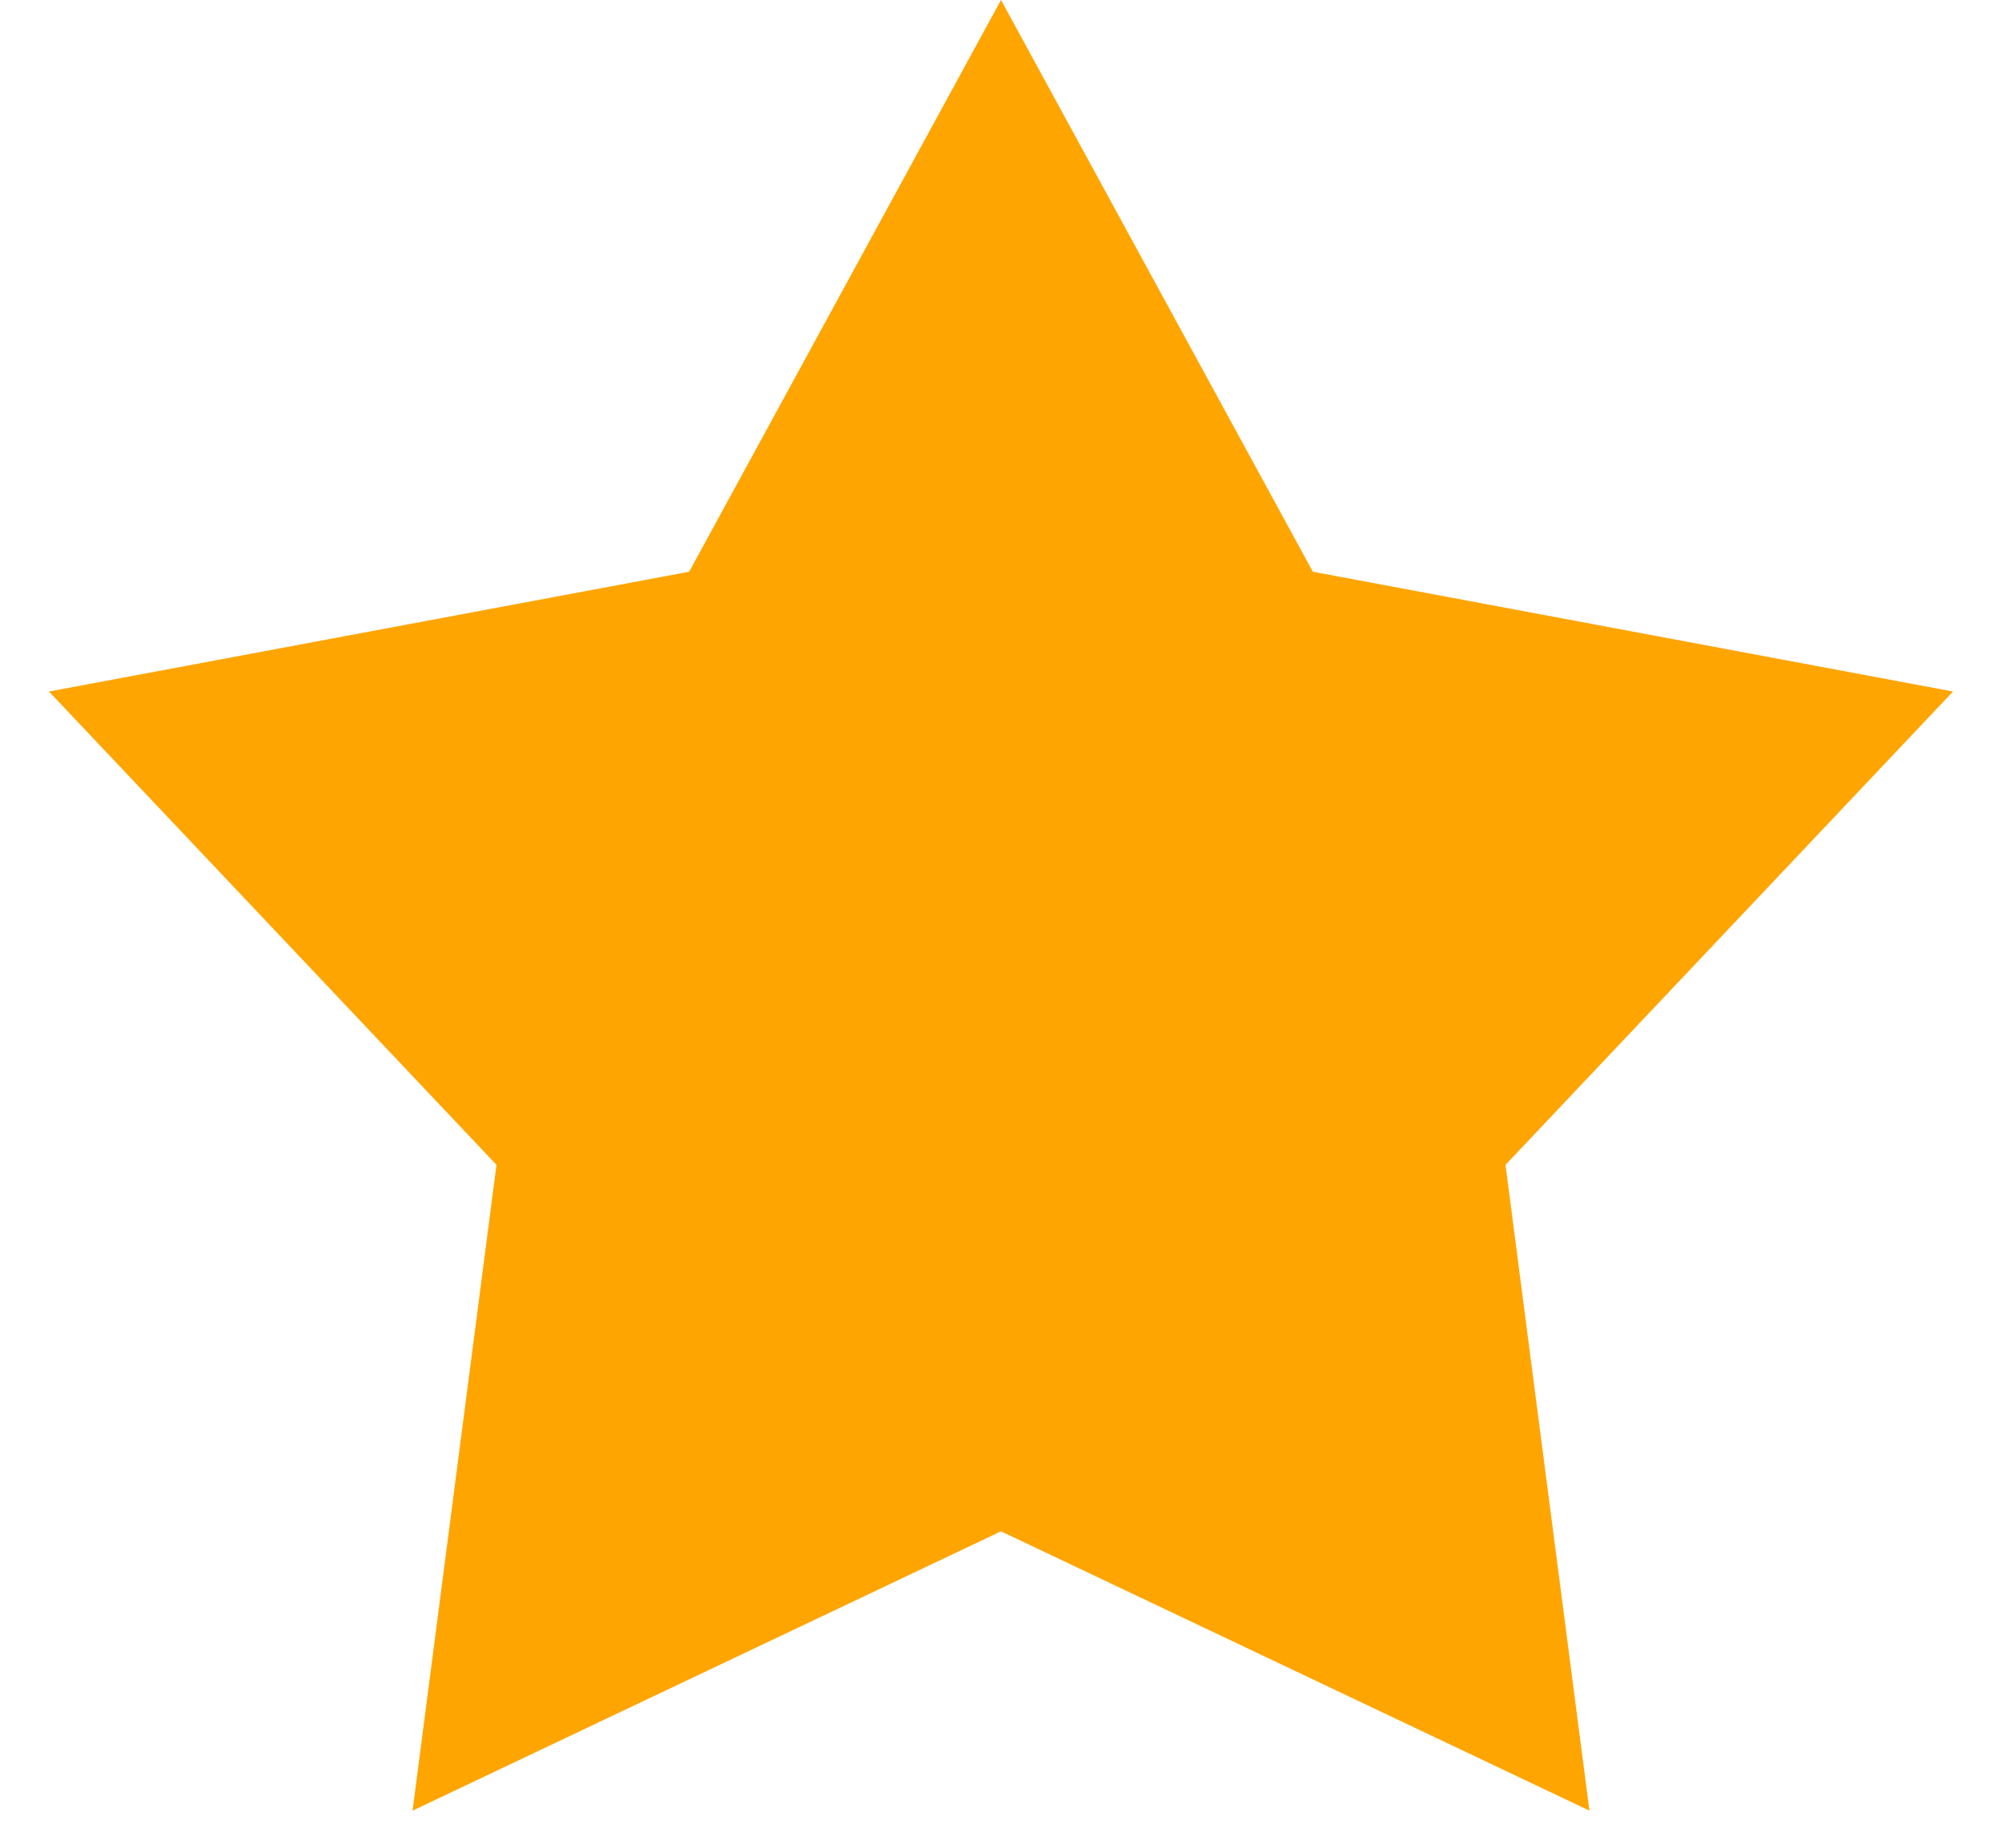
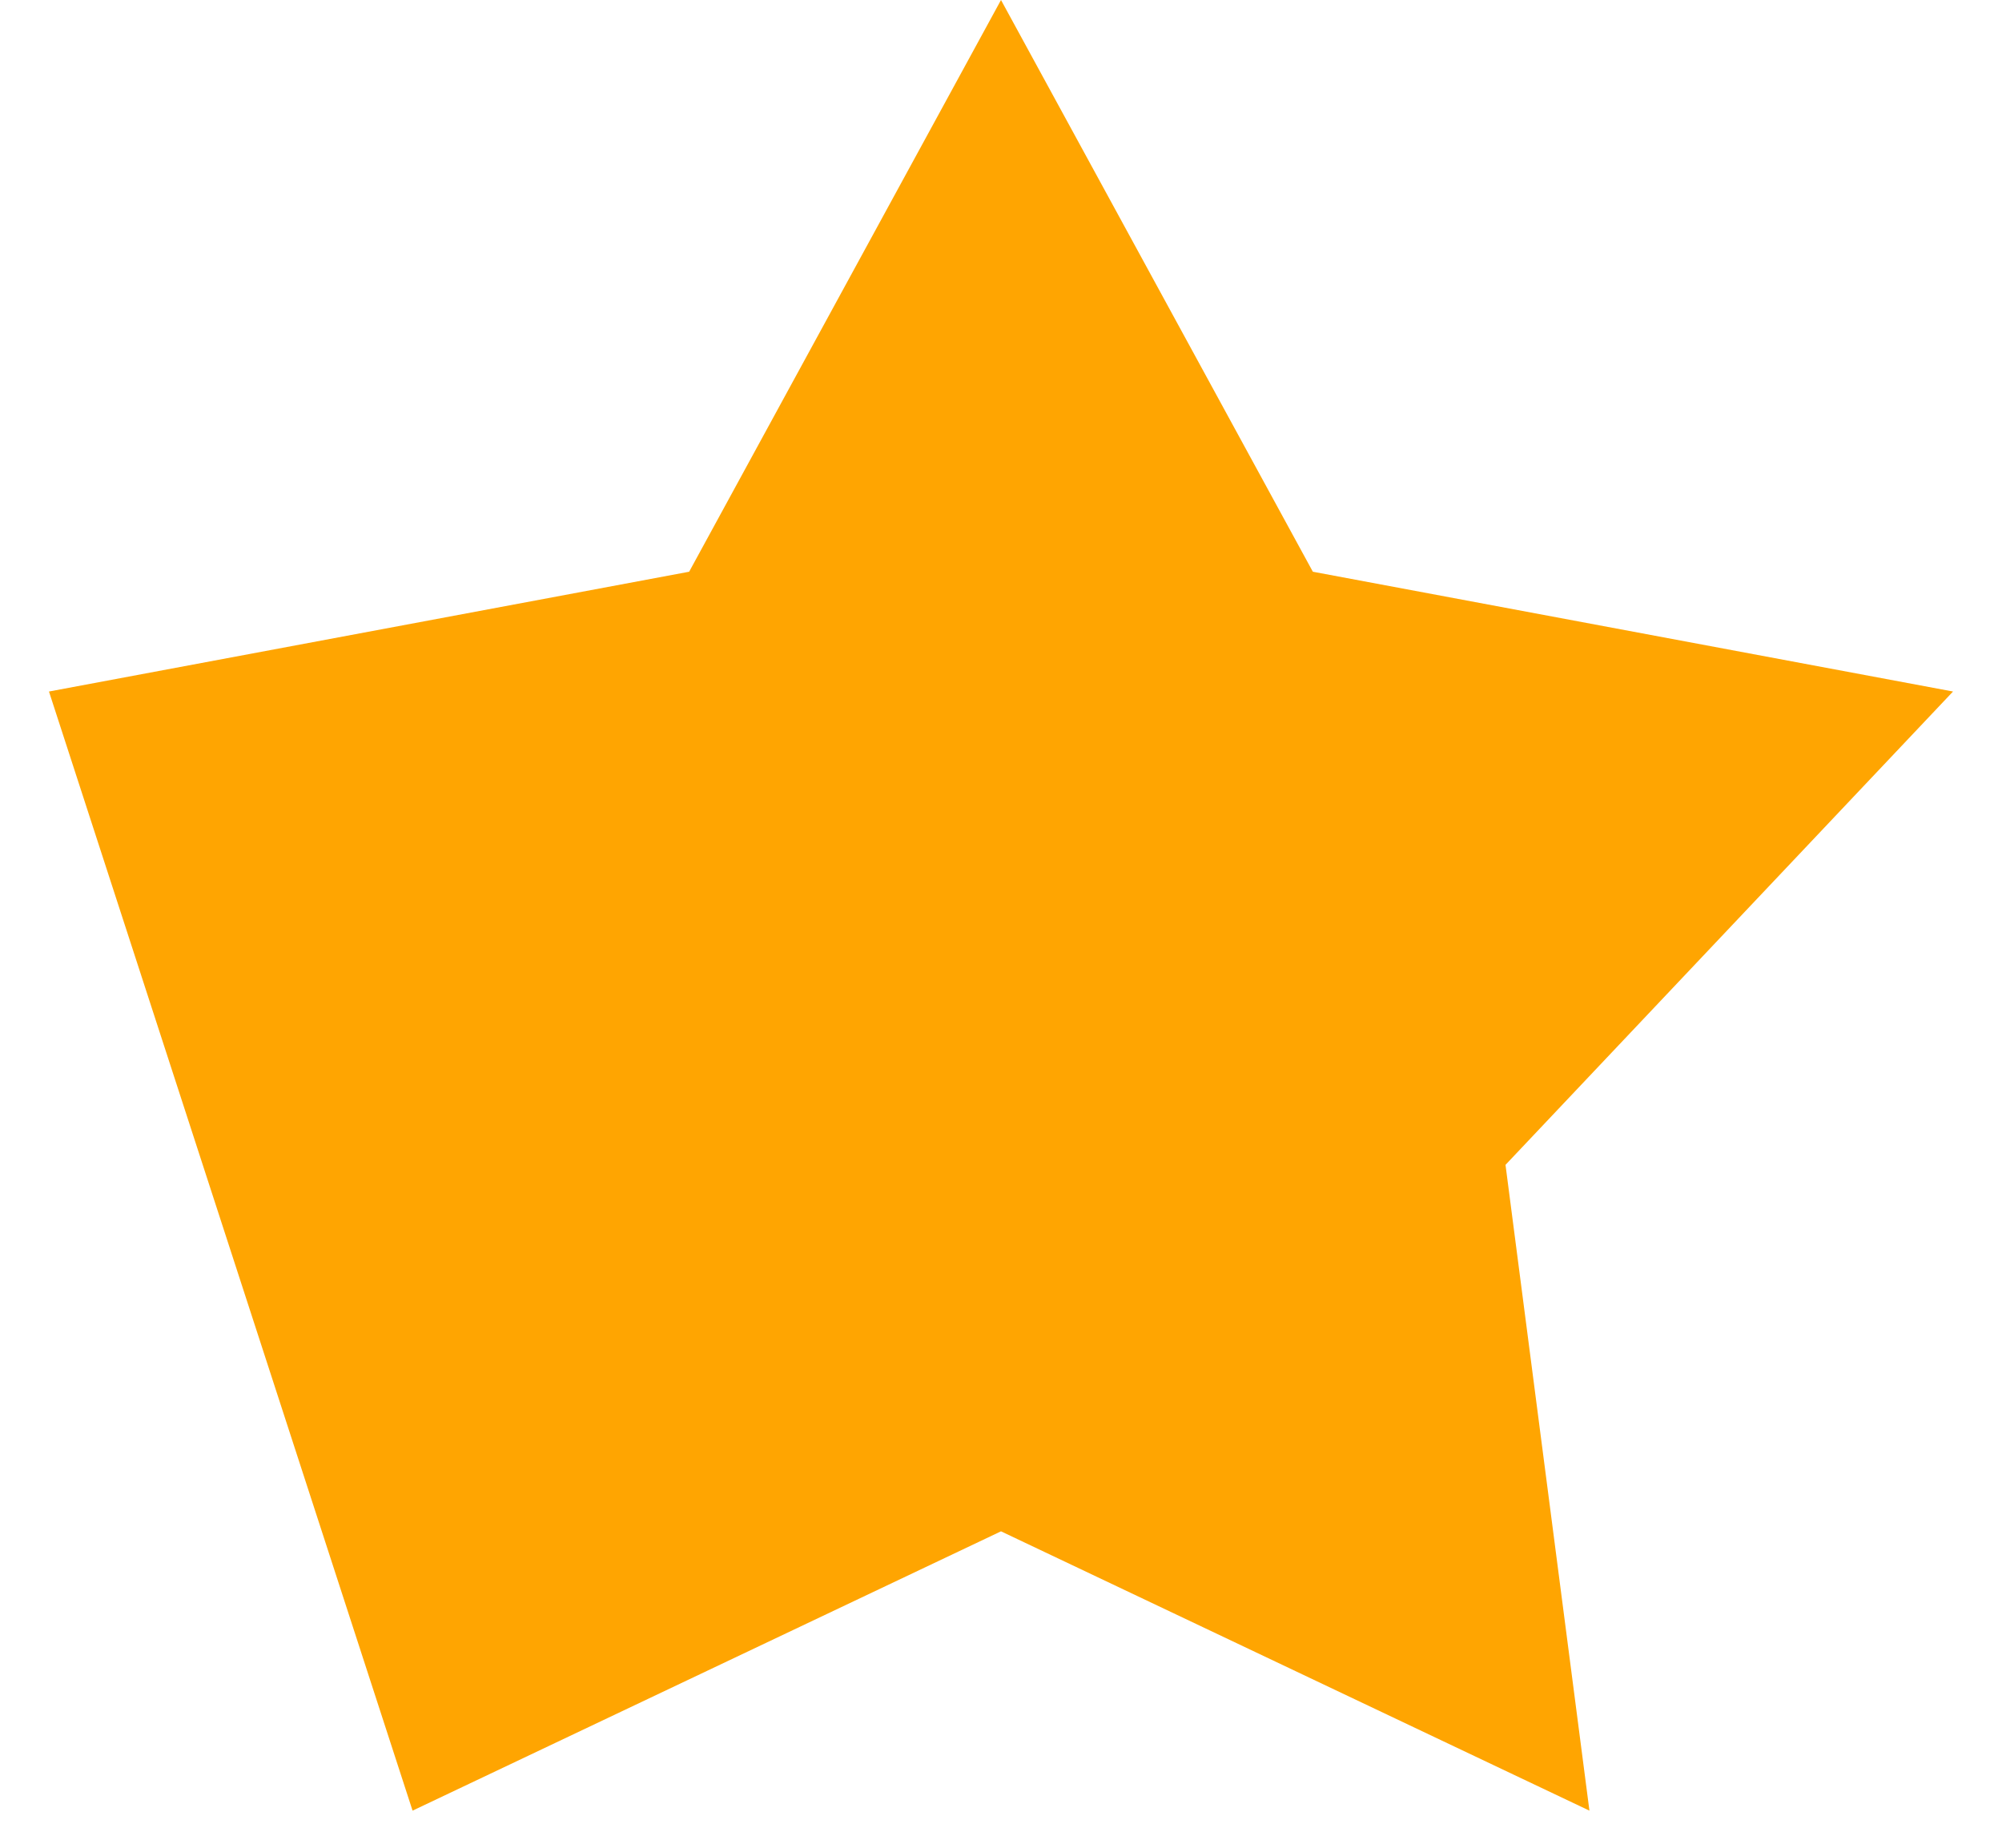
<svg xmlns="http://www.w3.org/2000/svg" width="13" height="12" viewBox="0 0 13 12" fill="none">
-   <path d="M6.5 0L8.525 3.713L12.682 4.491L9.776 7.565L10.321 11.759L6.5 9.945L2.679 11.759L3.224 7.565L0.318 4.491L4.475 3.713L6.5 0Z" fill="#ffa501" />
+   <path d="M6.5 0L8.525 3.713L12.682 4.491L9.776 7.565L10.321 11.759L6.5 9.945L2.679 11.759L0.318 4.491L4.475 3.713L6.5 0Z" fill="#ffa501" />
</svg>